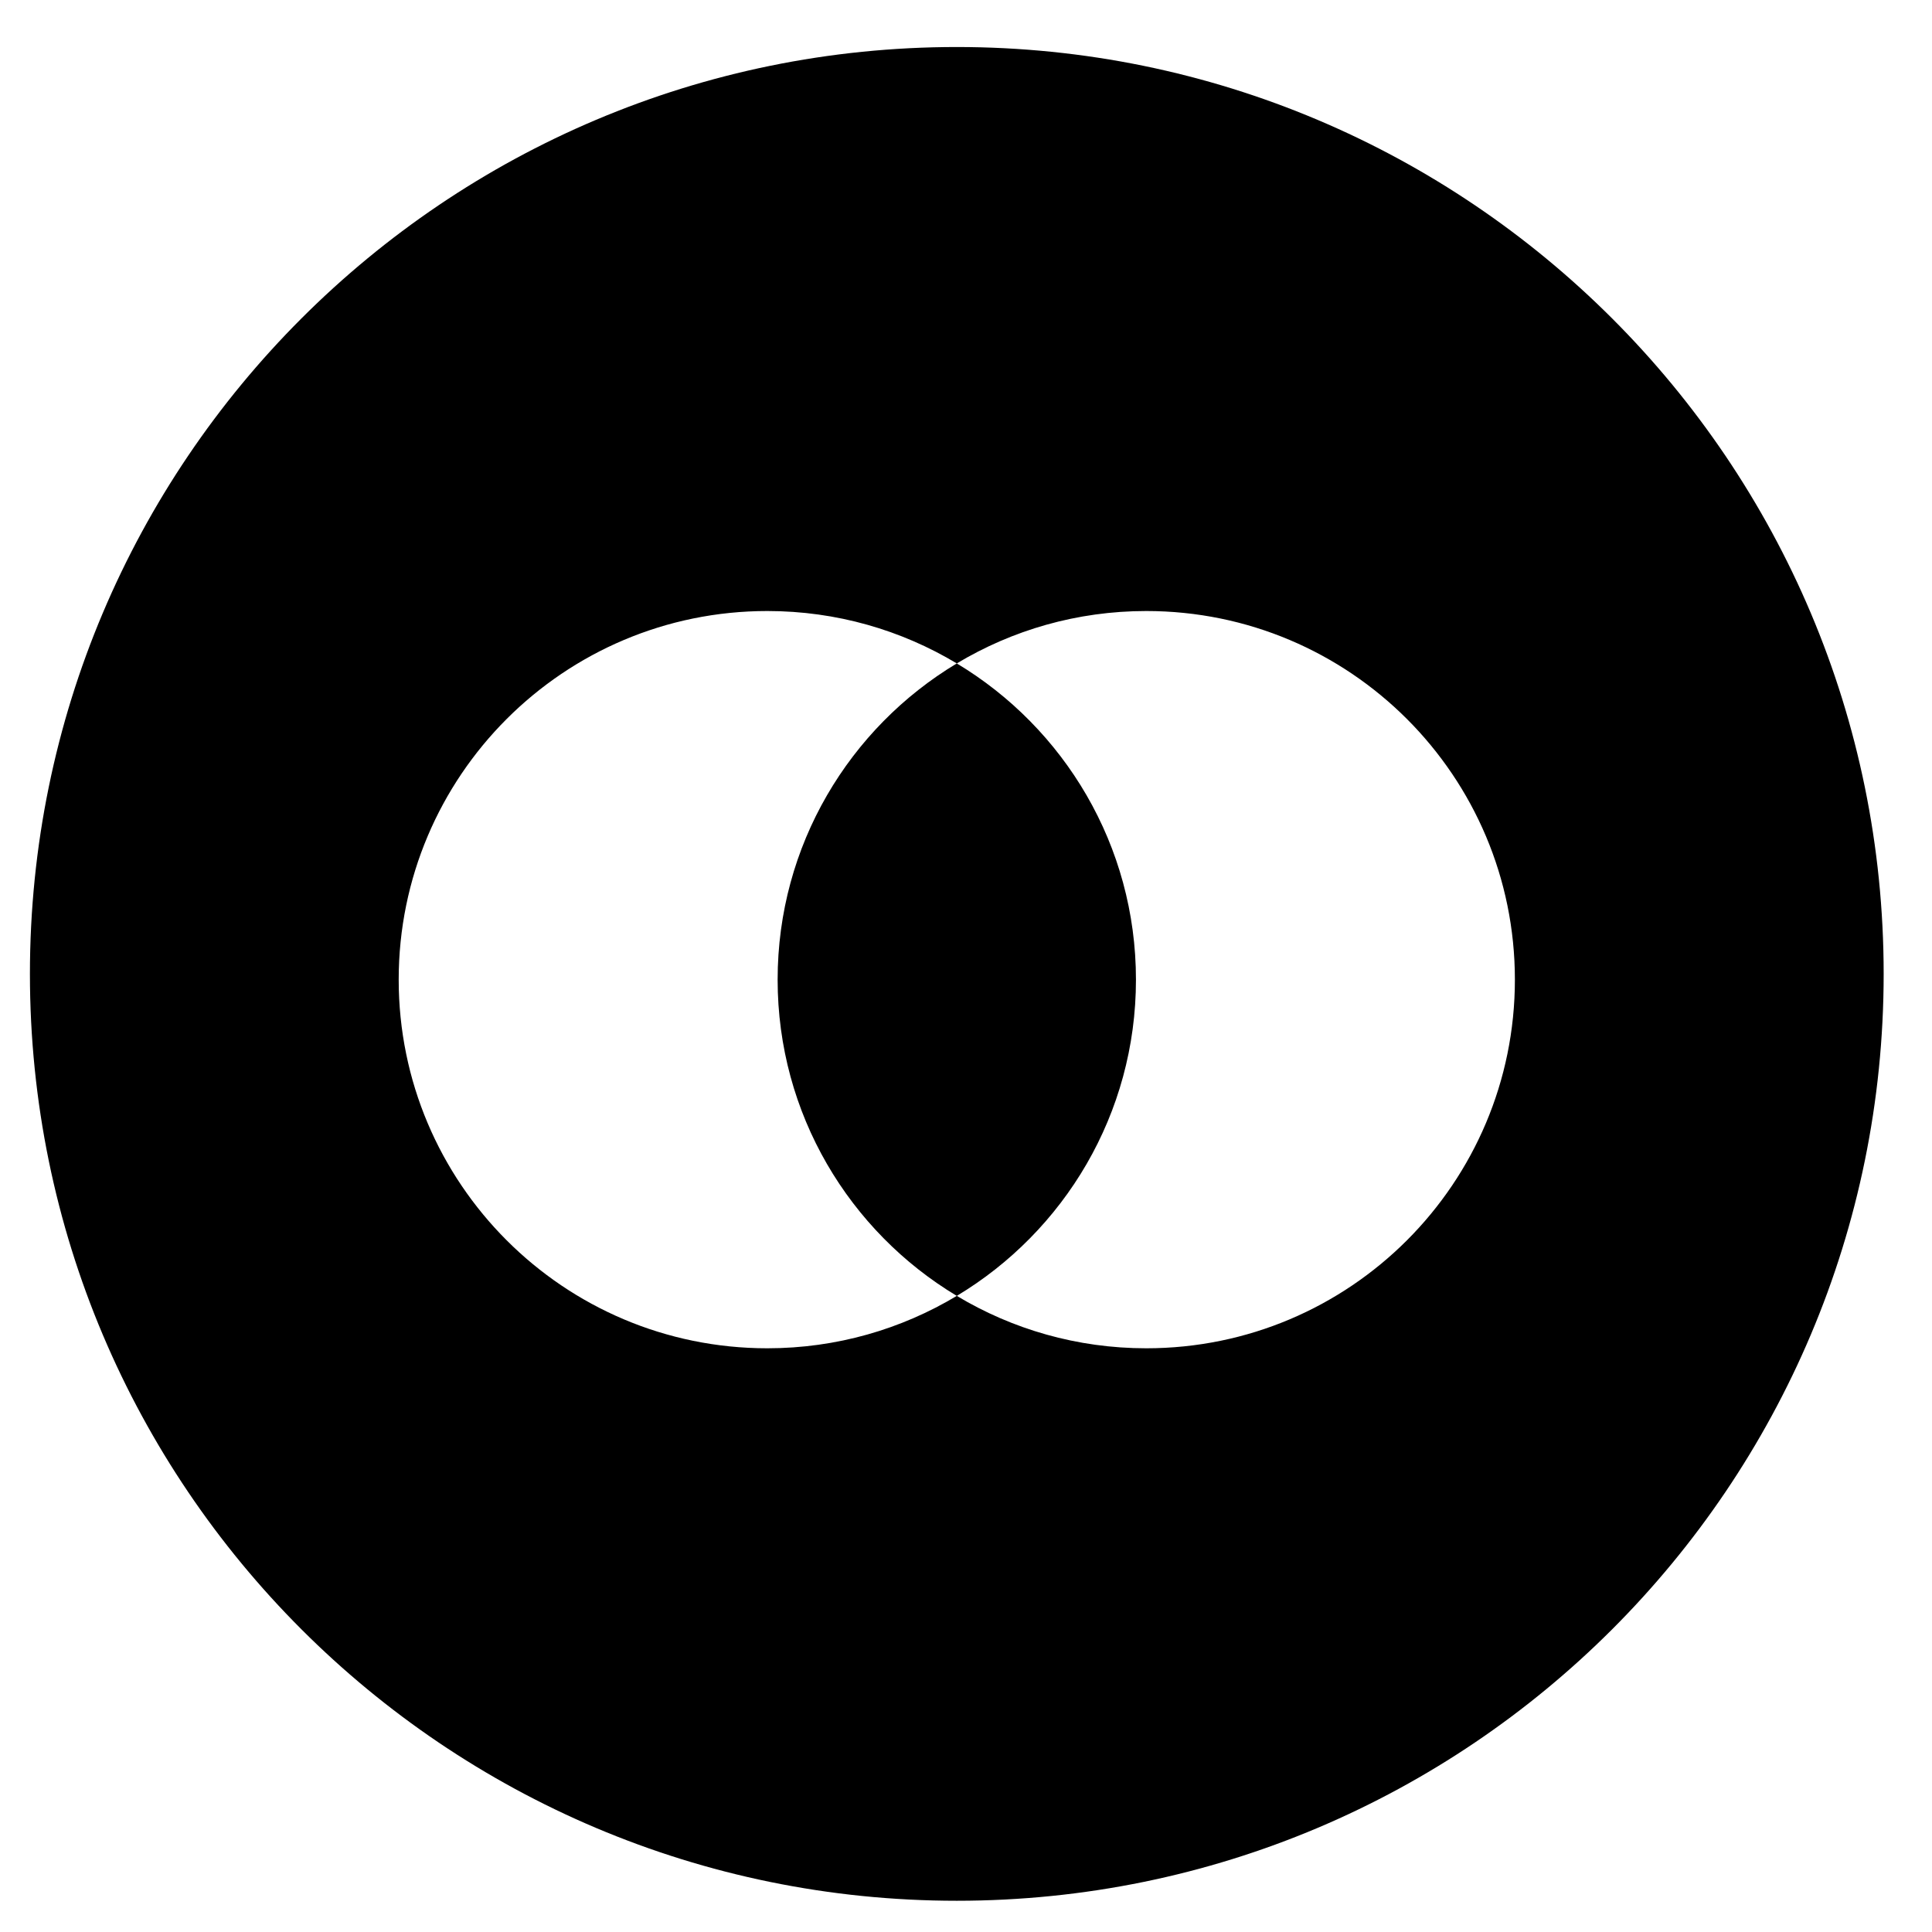
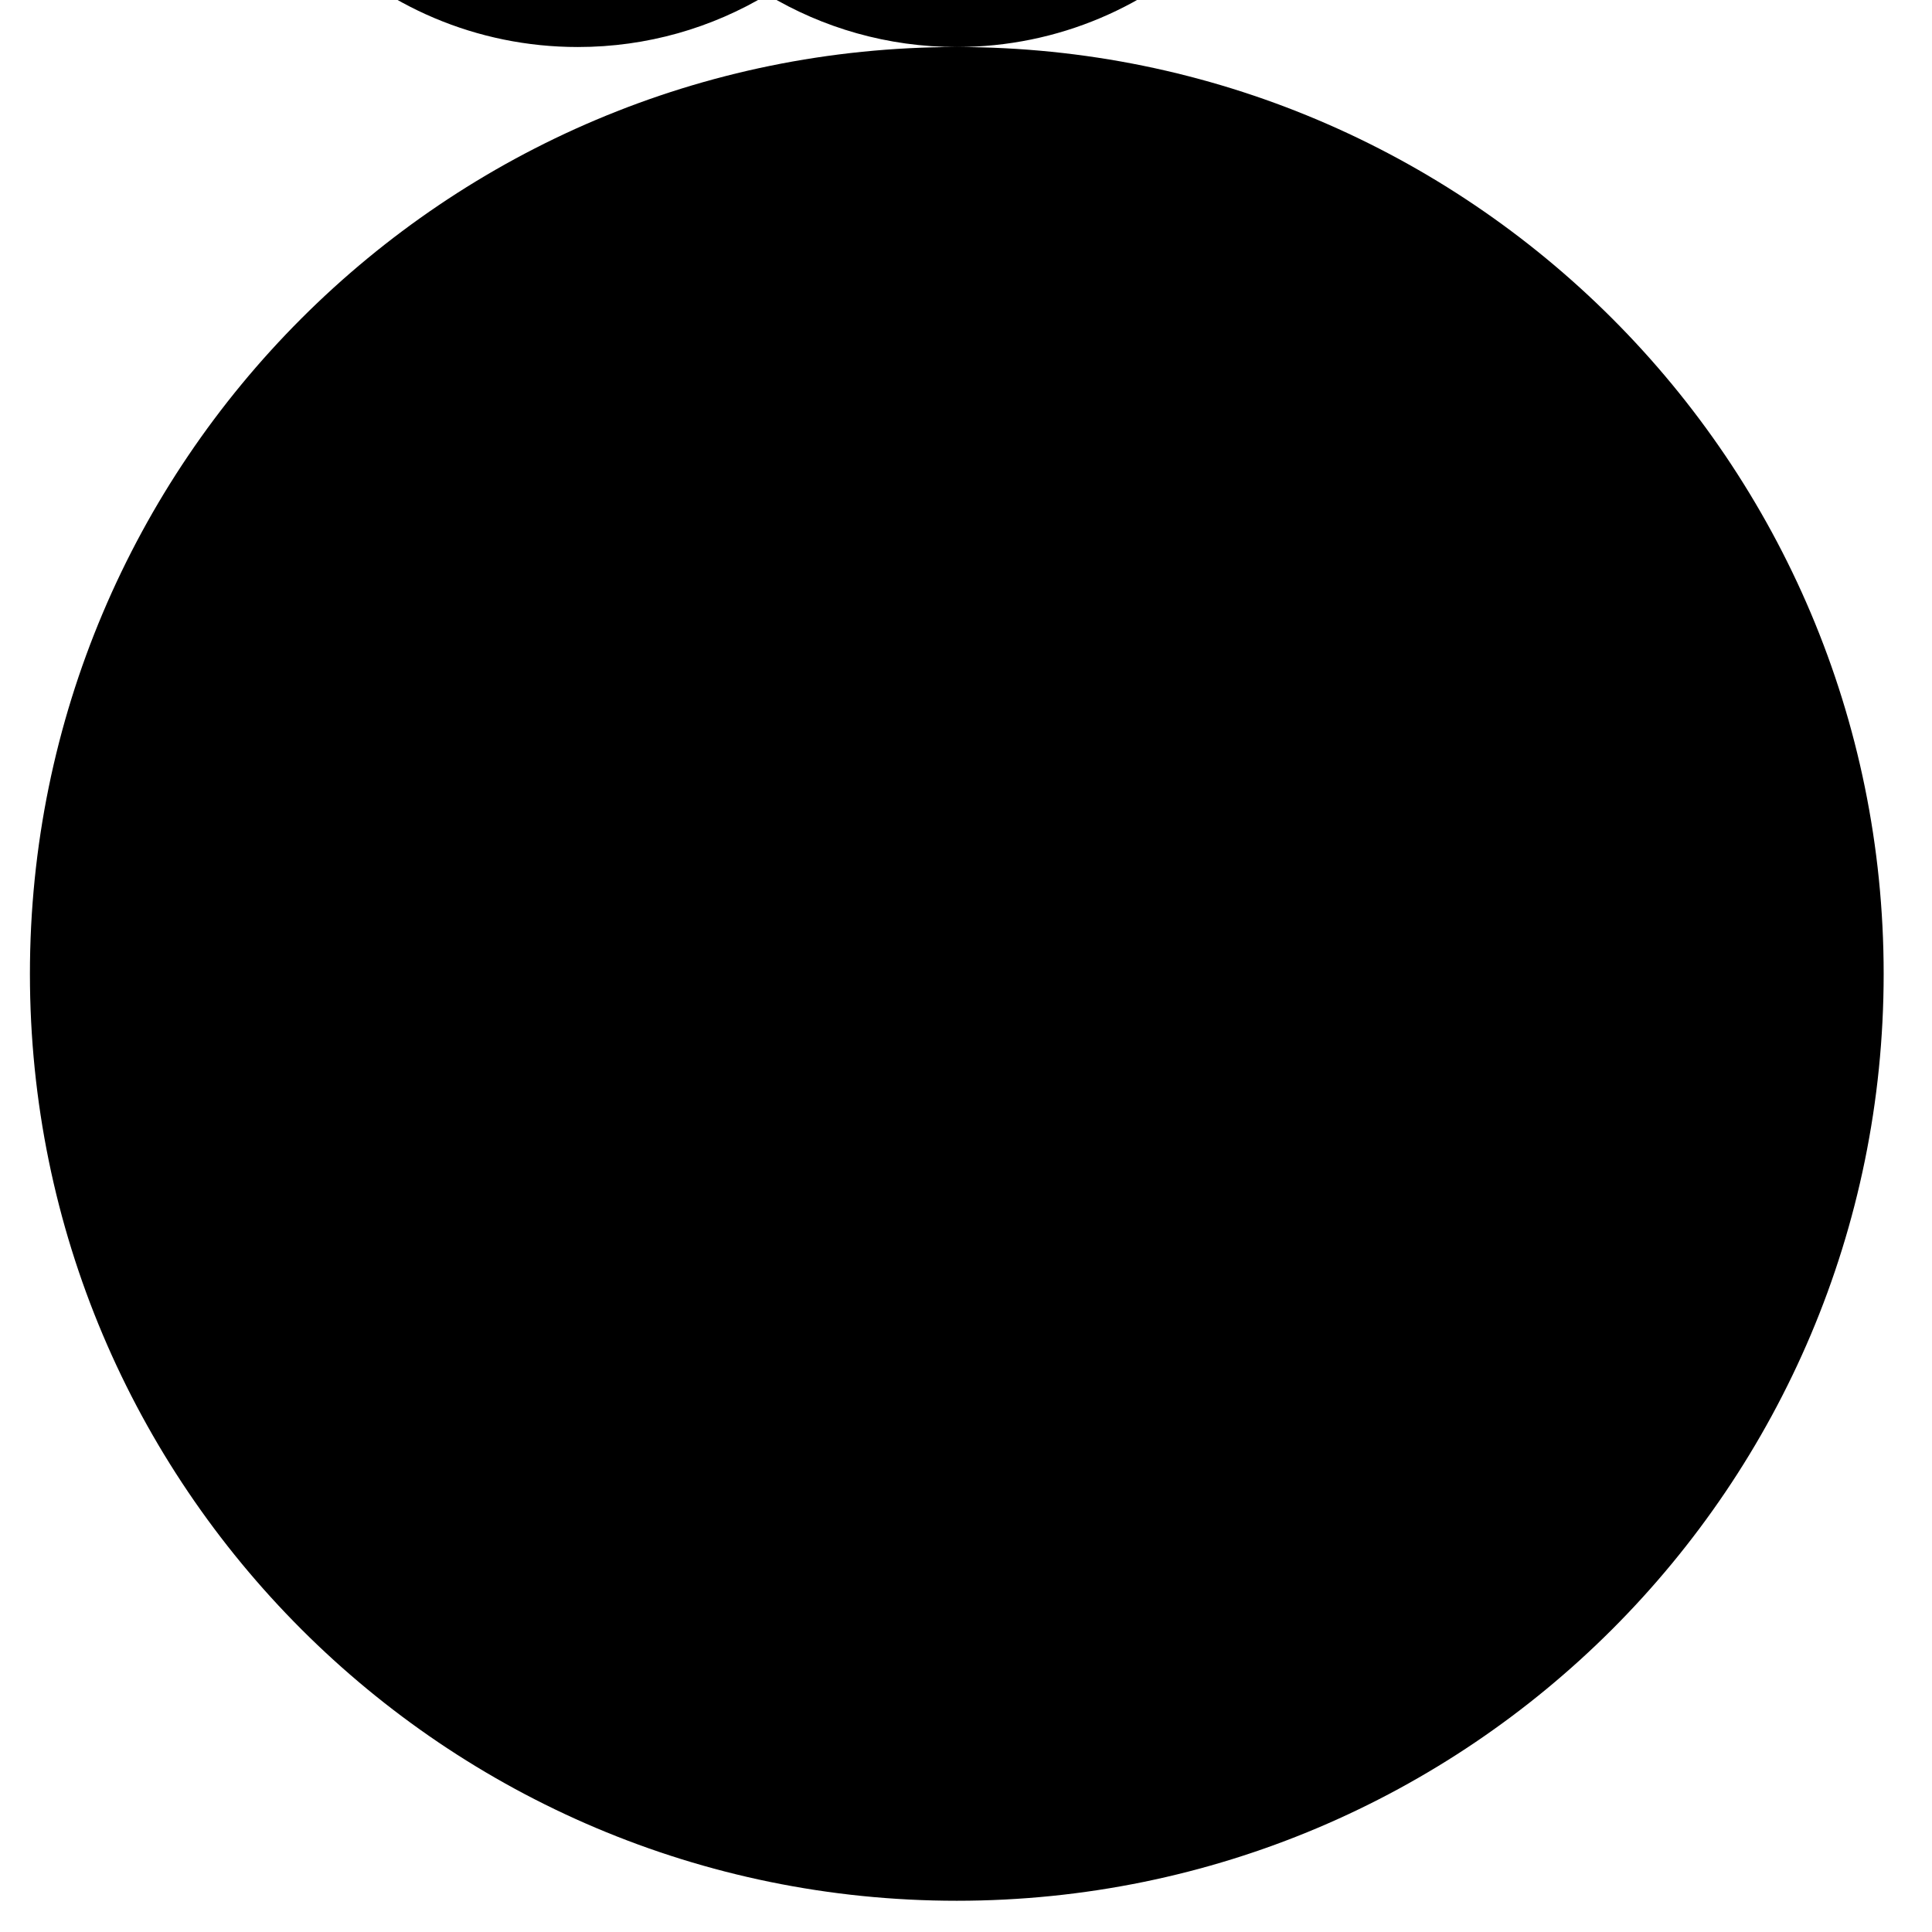
<svg xmlns="http://www.w3.org/2000/svg" fill="#000000" width="800px" height="800px" version="1.1" viewBox="144 144 512 512">
-   <path d="m445.04 403.62c0-35.59-19.039-66.727-47.48-83.805-28.441 17.078-47.48 48.215-47.48 83.805 0 35.594 19.039 66.73 47.48 83.805 28.441-17.074 47.48-48.211 47.48-83.805zm-47.48-247.16c-135.66 0-245.63 109.97-245.63 245.63s109.97 245.63 245.63 245.63 245.63-109.97 245.63-245.63-109.97-245.63-245.63-245.63zm50.211 344.85c-18.363 0-35.535-5.074-50.211-13.887-14.676 8.812-31.848 13.887-50.211 13.887-53.953 0-97.691-43.738-97.691-97.691 0-53.953 43.738-97.691 97.691-97.691 18.363 0 35.535 5.074 50.211 13.887 14.672-8.812 31.848-13.887 50.211-13.887 53.957 0 97.691 43.738 97.691 97.691 0 53.957-43.738 97.691-97.691 97.691z" />
+   <path d="m445.04 403.62c0-35.59-19.039-66.727-47.48-83.805-28.441 17.078-47.48 48.215-47.48 83.805 0 35.594 19.039 66.73 47.48 83.805 28.441-17.074 47.48-48.211 47.48-83.805zm-47.48-247.16c-135.66 0-245.63 109.97-245.63 245.63s109.97 245.63 245.63 245.63 245.63-109.97 245.63-245.63-109.97-245.63-245.63-245.63zc-18.363 0-35.535-5.074-50.211-13.887-14.676 8.812-31.848 13.887-50.211 13.887-53.953 0-97.691-43.738-97.691-97.691 0-53.953 43.738-97.691 97.691-97.691 18.363 0 35.535 5.074 50.211 13.887 14.672-8.812 31.848-13.887 50.211-13.887 53.957 0 97.691 43.738 97.691 97.691 0 53.957-43.738 97.691-97.691 97.691z" />
</svg>